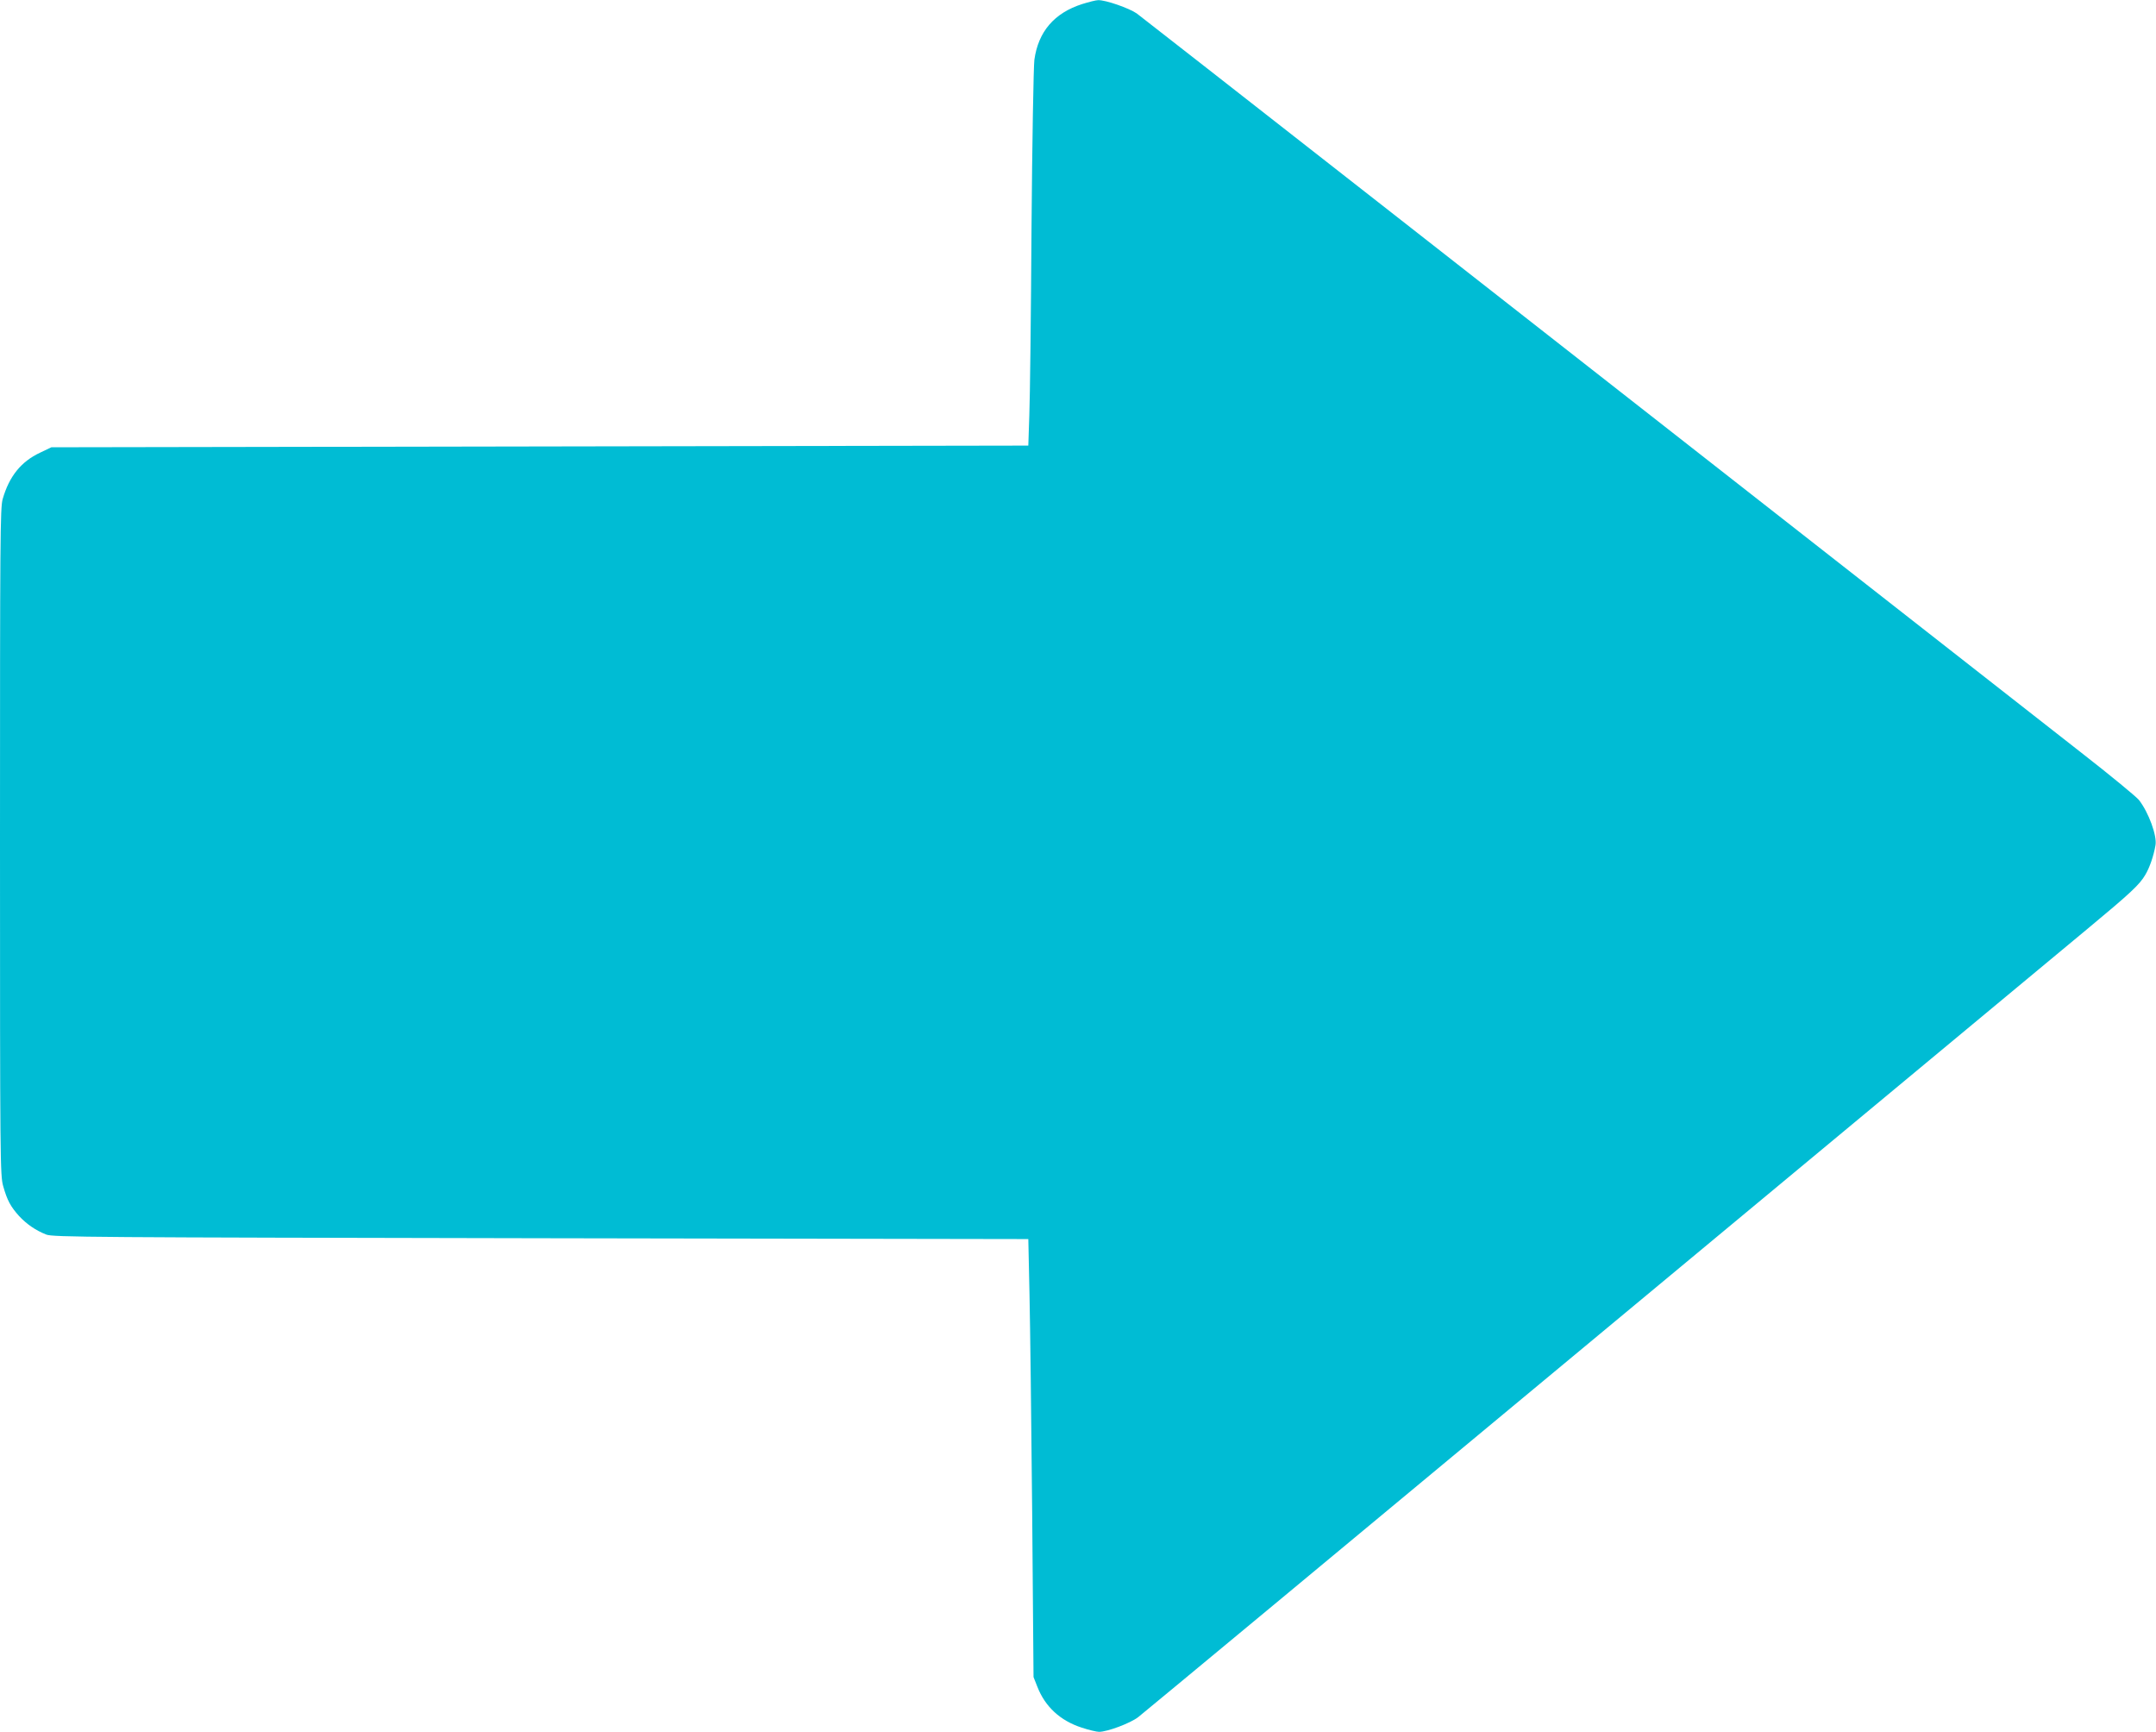
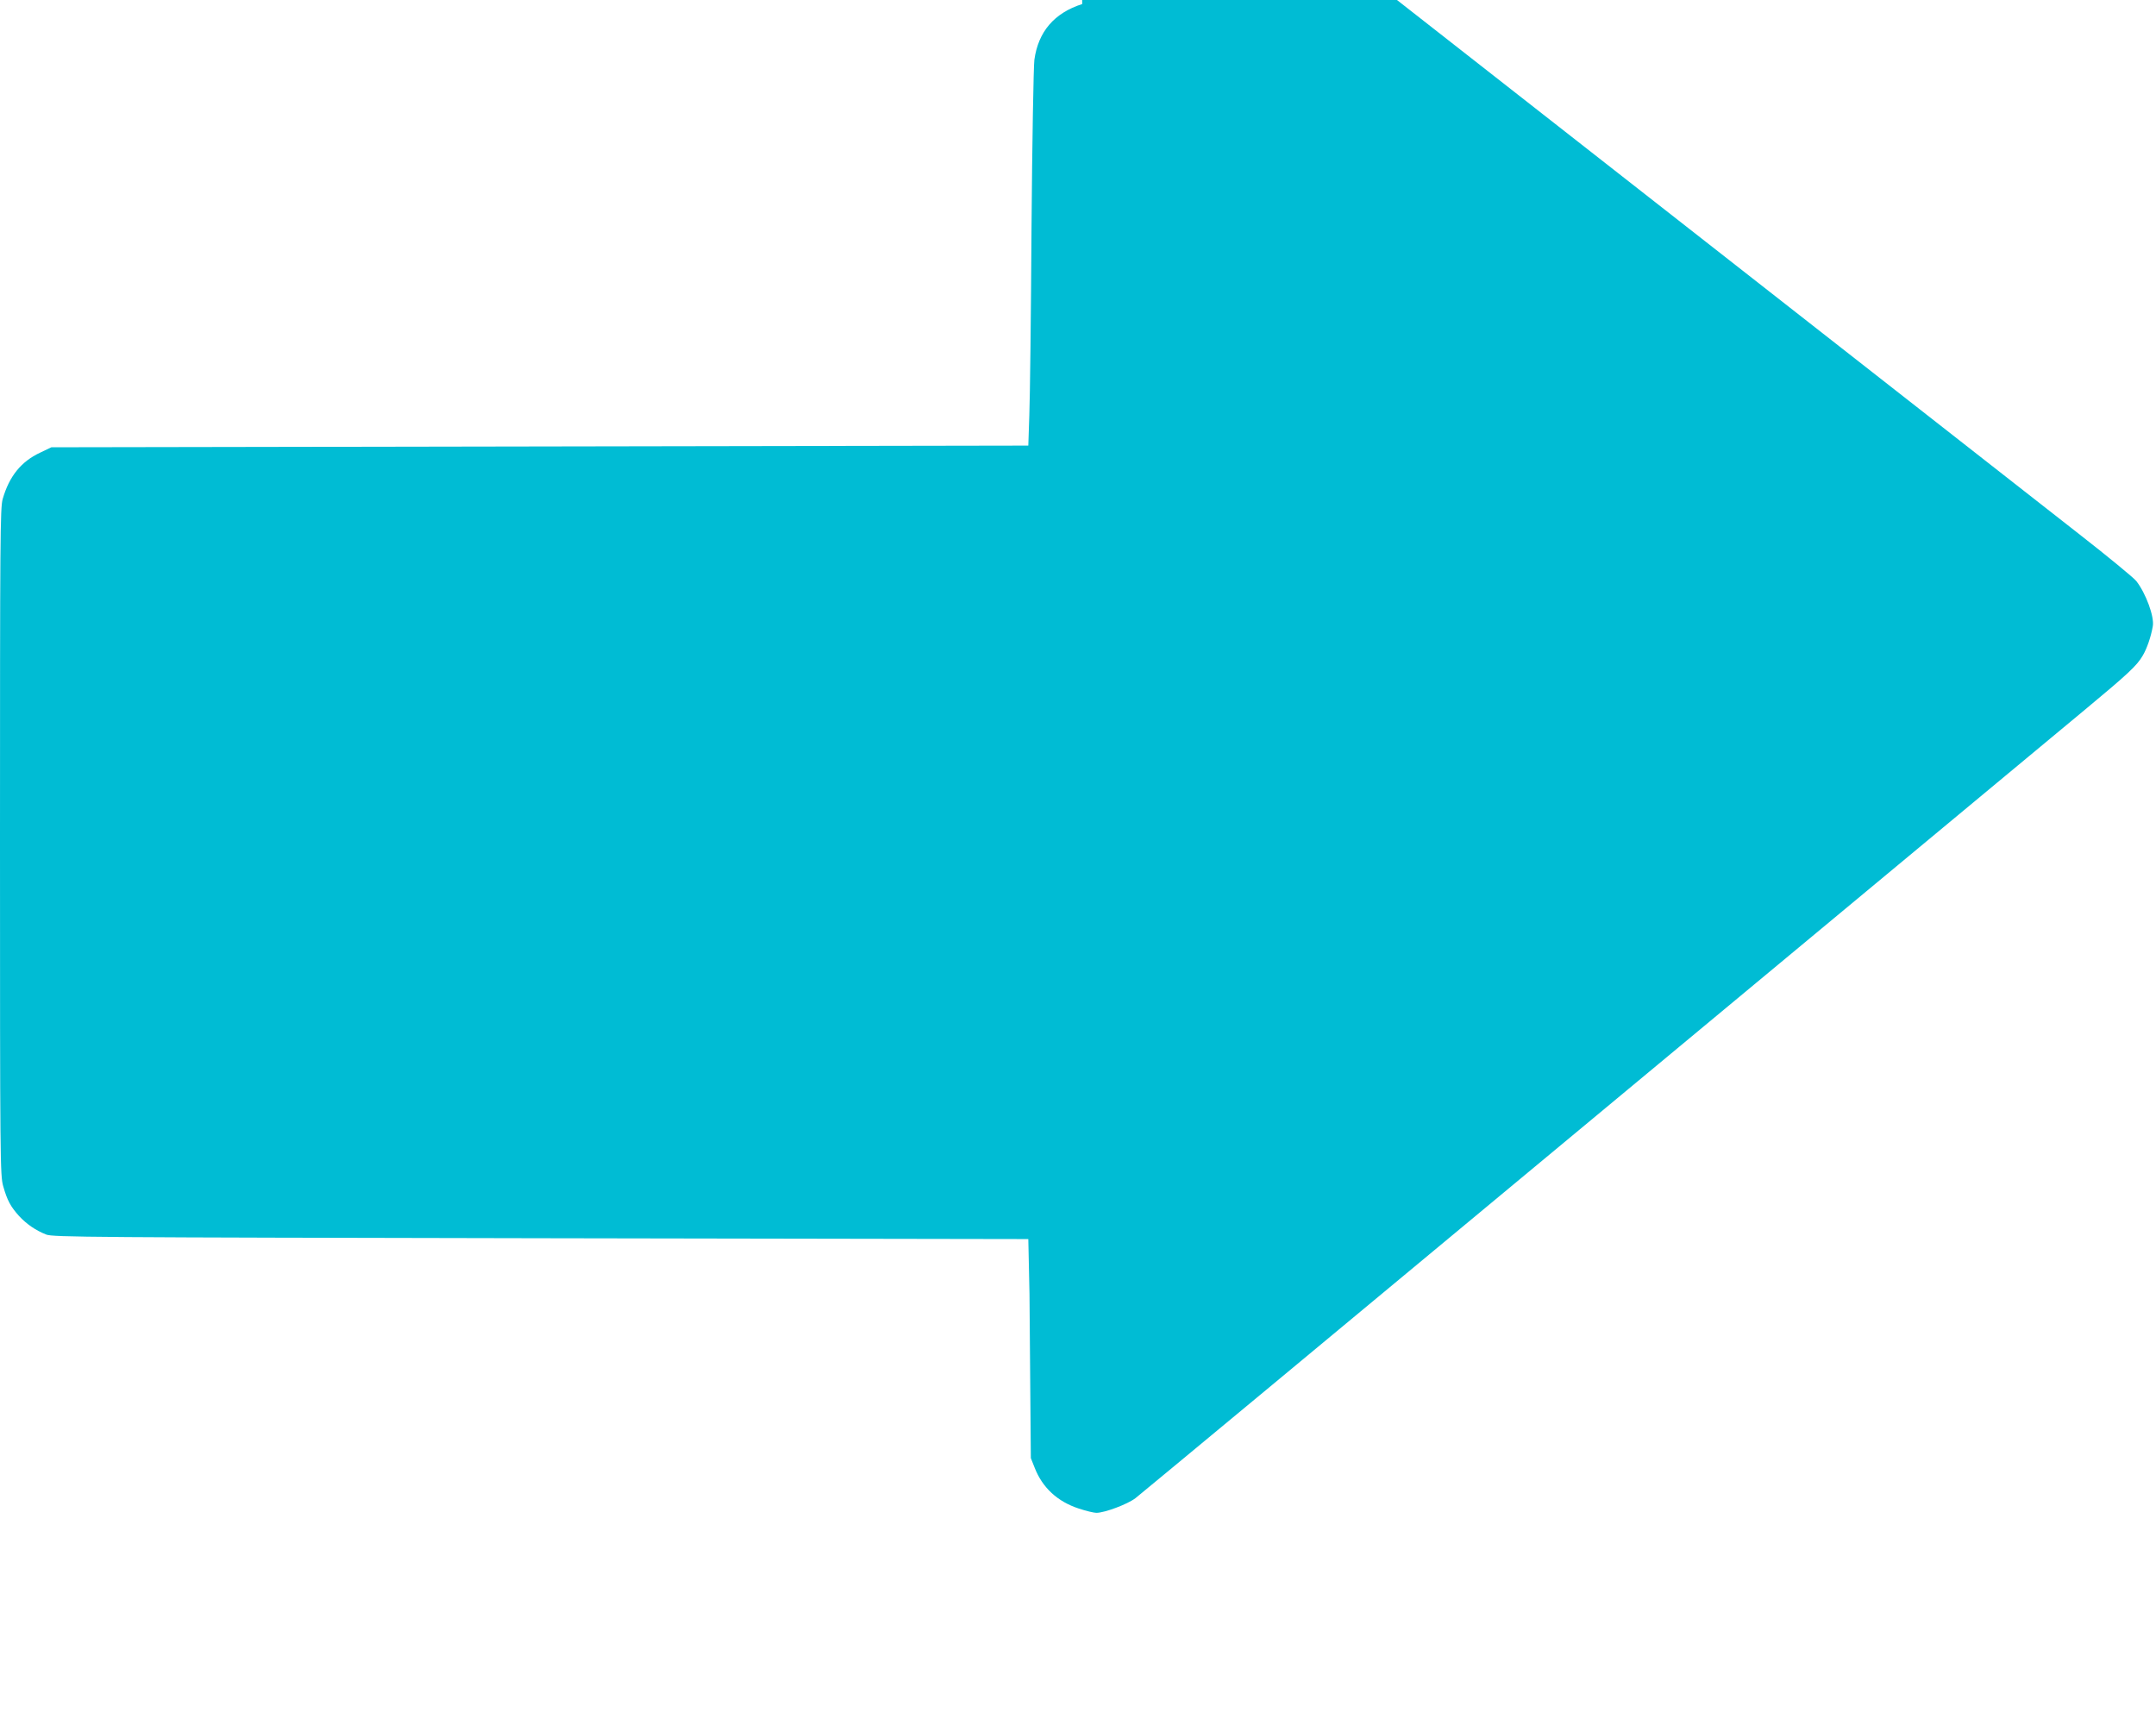
<svg xmlns="http://www.w3.org/2000/svg" version="1.0" width="1280pt" height="1028pt" viewBox="0 0 1280 1028" preserveAspectRatio="xMidYMid meet">
  <g transform="translate(0,1028) scale(0.1,-0.1)" fill="#00bcd4" stroke="none">
-     <path d="M6425 10256 c-166 -53 -261 -164 -284 -331 -5 -39 -13 -488 -17 -1000 -3 -511 -9 -1011 -13 -1110 l-6 -180 -2900 -5 -2900 -5 -67 -32 c-113 -53 -183 -140 -222 -275 -15 -51 -16 -237 -16 -2035 0 -1904 1 -1981 19 -2044 24 -85 44 -121 94 -177 46 -49 98 -85 161 -110 38 -16 265 -17 2936 -22 l2895 -5 7 -325 c4 -179 11 -764 16 -1300 l8 -975 23 -58 c46 -118 136 -201 263 -242 42 -14 89 -25 103 -25 49 0 185 51 232 87 26 20 1258 1042 2738 2272 1479 1229 2785 2314 2900 2409 254 211 308 261 342 320 25 42 49 111 60 175 10 56 -41 195 -98 268 -15 19 -169 146 -341 280 -3480 2725 -5575 4364 -5609 4389 -44 31 -186 81 -230 79 -13 0 -55 -11 -94 -23z" />
+     <path d="M6425 10256 c-166 -53 -261 -164 -284 -331 -5 -39 -13 -488 -17 -1000 -3 -511 -9 -1011 -13 -1110 l-6 -180 -2900 -5 -2900 -5 -67 -32 c-113 -53 -183 -140 -222 -275 -15 -51 -16 -237 -16 -2035 0 -1904 1 -1981 19 -2044 24 -85 44 -121 94 -177 46 -49 98 -85 161 -110 38 -16 265 -17 2936 -22 l2895 -5 7 -325 l8 -975 23 -58 c46 -118 136 -201 263 -242 42 -14 89 -25 103 -25 49 0 185 51 232 87 26 20 1258 1042 2738 2272 1479 1229 2785 2314 2900 2409 254 211 308 261 342 320 25 42 49 111 60 175 10 56 -41 195 -98 268 -15 19 -169 146 -341 280 -3480 2725 -5575 4364 -5609 4389 -44 31 -186 81 -230 79 -13 0 -55 -11 -94 -23z" />
  </g>
</svg>